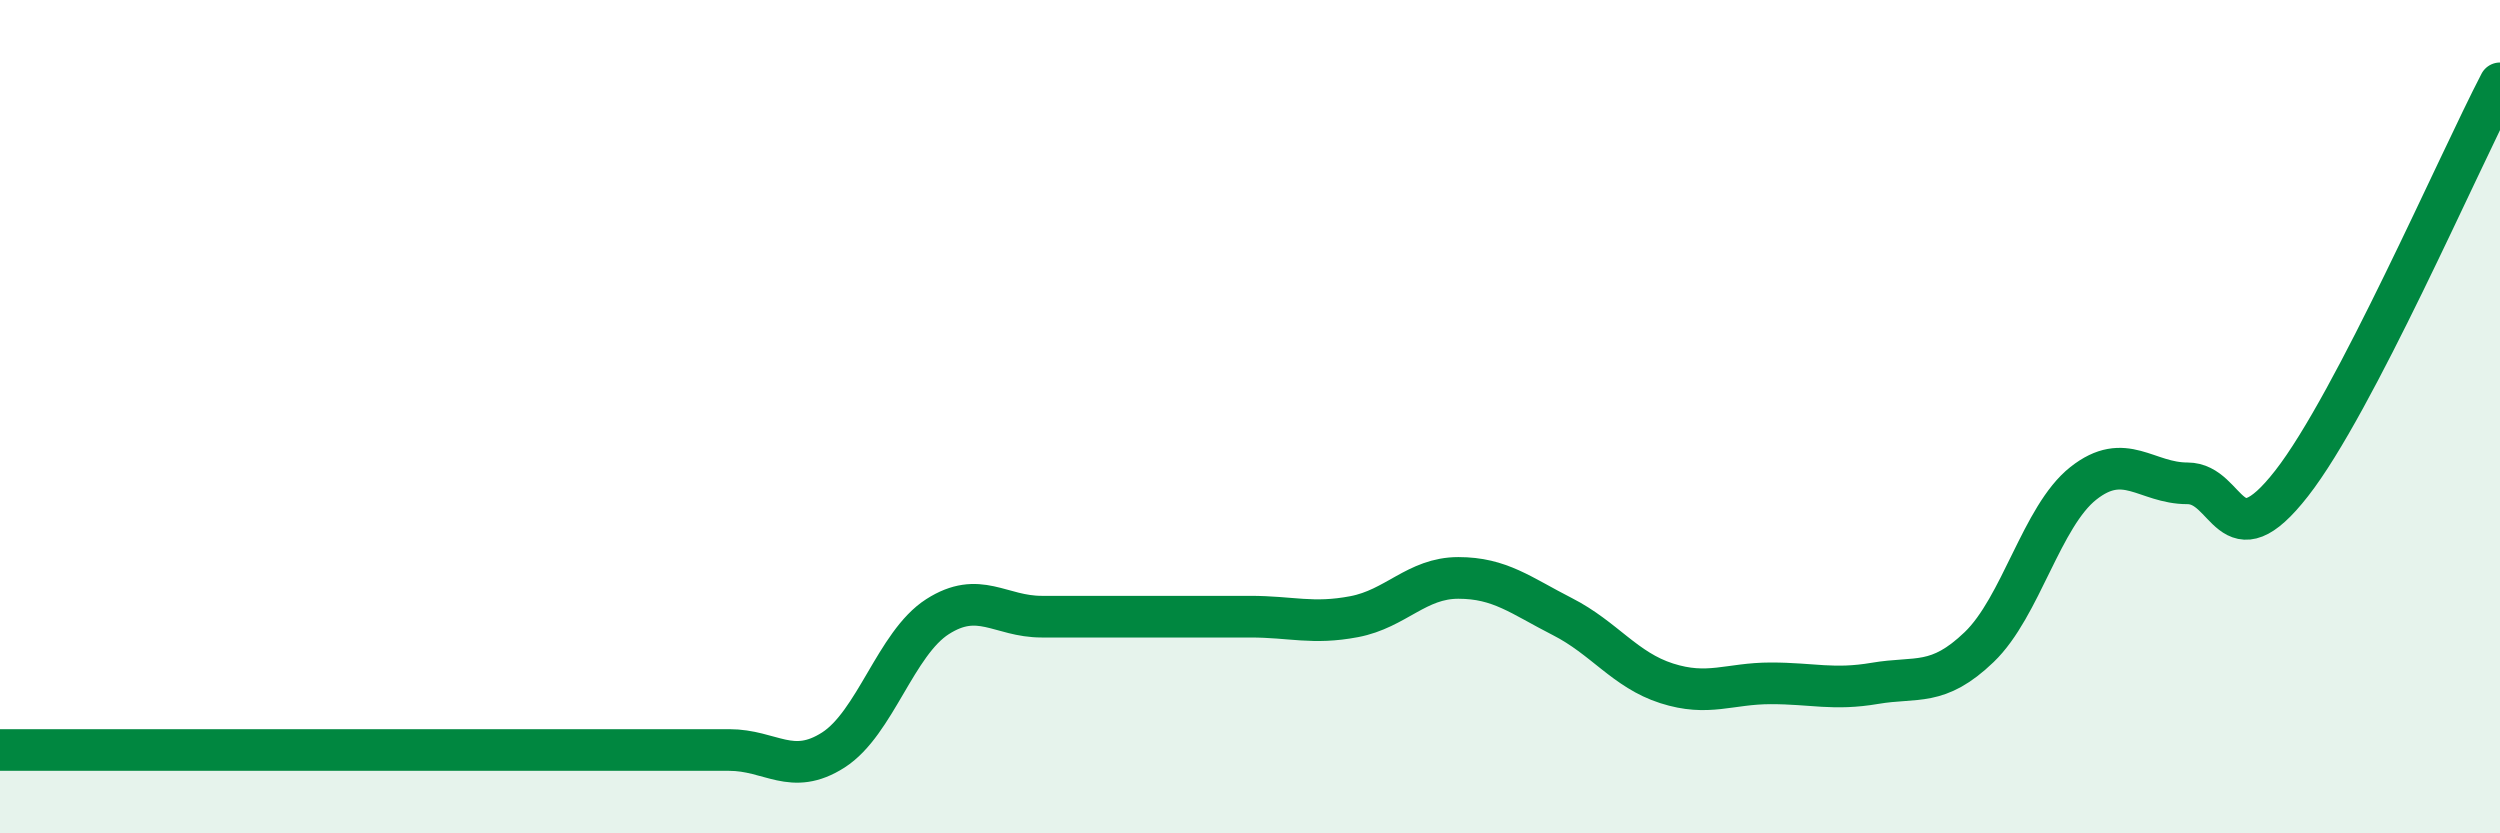
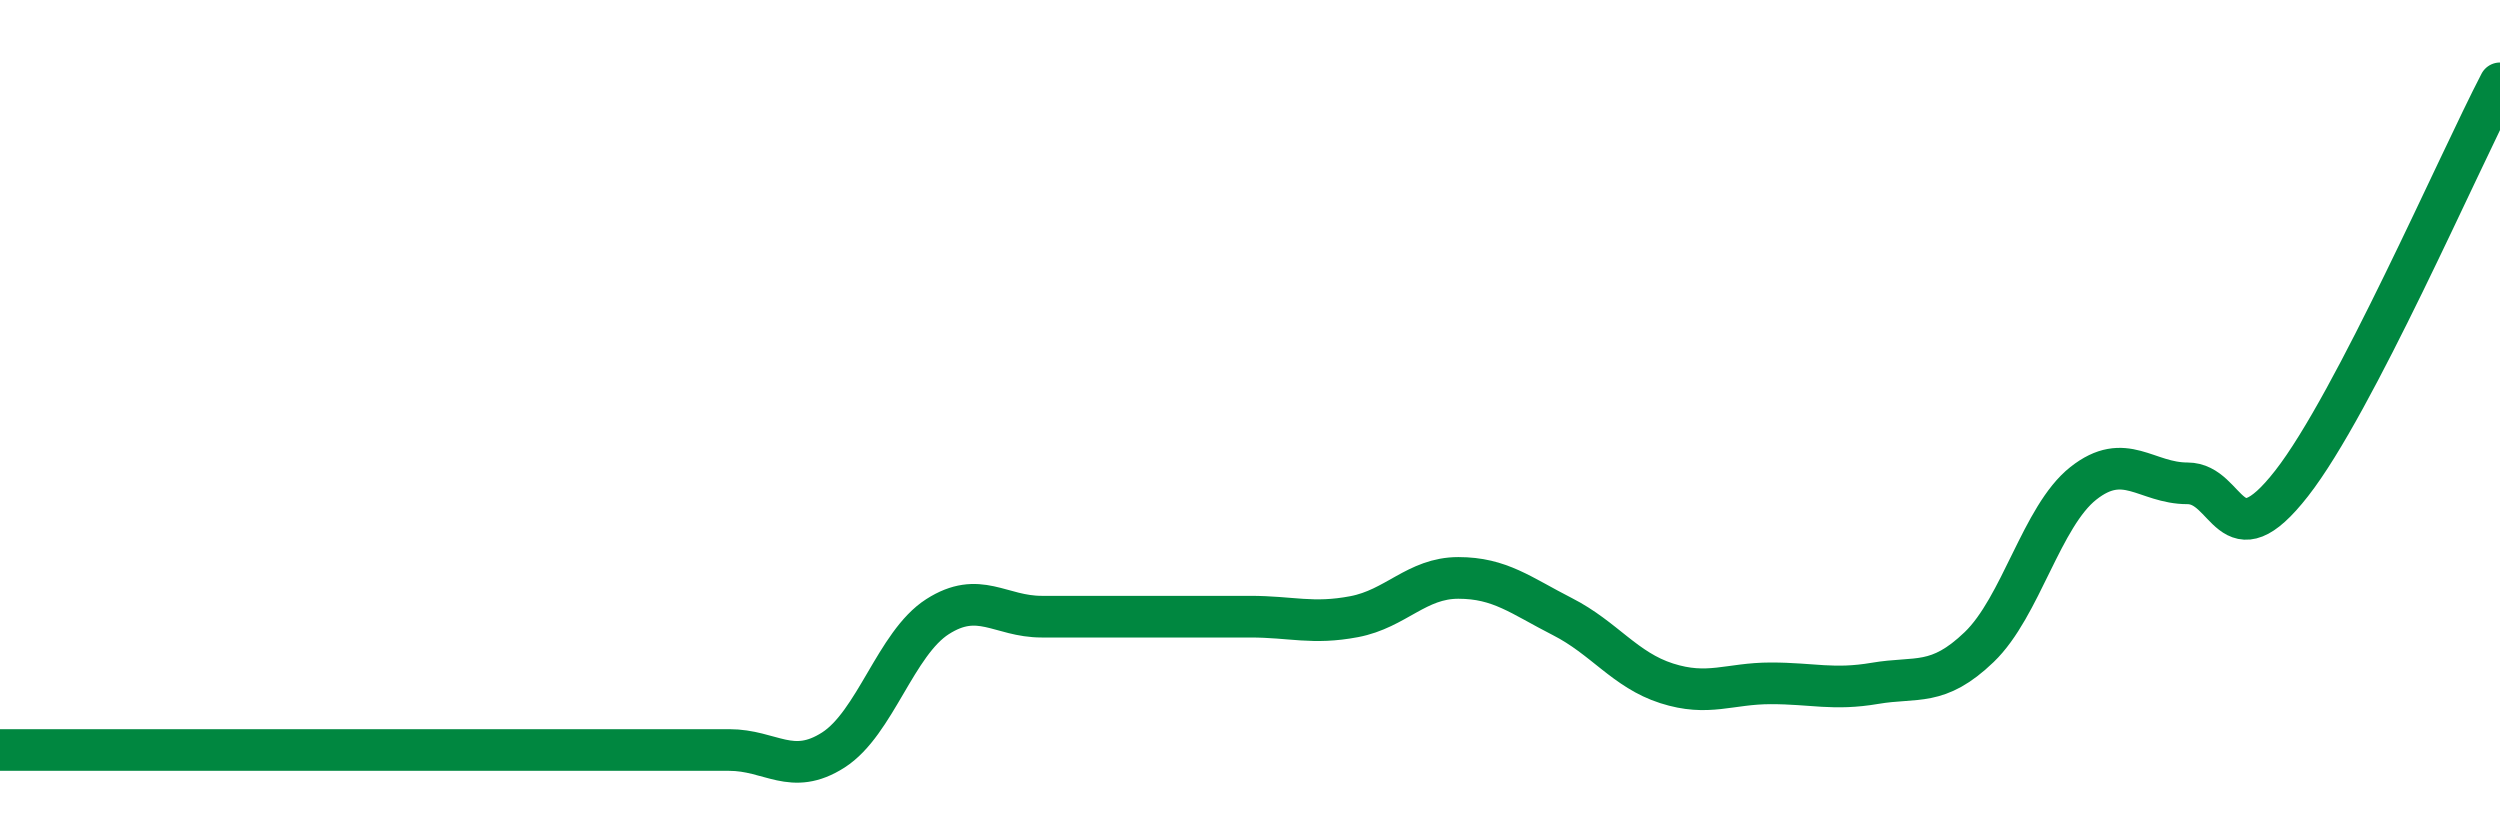
<svg xmlns="http://www.w3.org/2000/svg" width="60" height="20" viewBox="0 0 60 20">
-   <path d="M 0,18 C 0.5,18 1.5,18 2.5,18 C 3.5,18 4,18 5,18 C 6,18 6.5,18 7.5,18 C 8.5,18 9,18 10,18 C 11,18 11.5,18 12.5,18 C 13.5,18 14,18 15,18 C 16,18 16.5,18 17.5,18 C 18.5,18 19,18.64 20,18 C 21,17.36 21.5,15.44 22.5,14.8 C 23.5,14.16 24,14.8 25,14.8 C 26,14.8 26.5,14.8 27.5,14.8 C 28.5,14.8 29,14.8 30,14.8 C 31,14.8 31.5,14.99 32.5,14.8 C 33.5,14.61 34,13.87 35,13.87 C 36,13.87 36.5,14.29 37.5,14.8 C 38.5,15.31 39,16.08 40,16.4 C 41,16.72 41.5,16.4 42.5,16.4 C 43.5,16.4 44,16.57 45,16.4 C 46,16.23 46.5,16.49 47.5,15.53 C 48.5,14.57 49,12.39 50,11.6 C 51,10.81 51.5,11.6 52.5,11.6 C 53.5,11.6 53.5,13.52 55,11.6 C 56.5,9.68 59,3.92 60,2L60 20L0 20Z" fill="#008740" opacity="0.1" stroke-linecap="round" stroke-linejoin="round" />
  <path d="M 0,18 C 0.5,18 1.5,18 2.5,18 C 3.5,18 4,18 5,18 C 6,18 6.5,18 7.5,18 C 8.5,18 9,18 10,18 C 11,18 11.5,18 12.5,18 C 13.5,18 14,18 15,18 C 16,18 16.5,18 17.5,18 C 18.5,18 19,18.64 20,18 C 21,17.36 21.5,15.44 22.5,14.8 C 23.5,14.16 24,14.8 25,14.8 C 26,14.8 26.5,14.8 27.5,14.8 C 28.5,14.8 29,14.8 30,14.8 C 31,14.8 31.5,14.99 32.5,14.8 C 33.5,14.61 34,13.87 35,13.87 C 36,13.87 36.5,14.29 37.5,14.8 C 38.5,15.31 39,16.08 40,16.4 C 41,16.72 41.5,16.4 42.5,16.4 C 43.5,16.4 44,16.57 45,16.4 C 46,16.23 46.5,16.49 47.5,15.53 C 48.5,14.57 49,12.39 50,11.6 C 51,10.81 51.5,11.6 52.5,11.6 C 53.5,11.6 53.5,13.52 55,11.6 C 56.5,9.68 59,3.92 60,2" stroke="#008740" stroke-width="1" fill="none" stroke-linecap="round" stroke-linejoin="round" />
</svg>